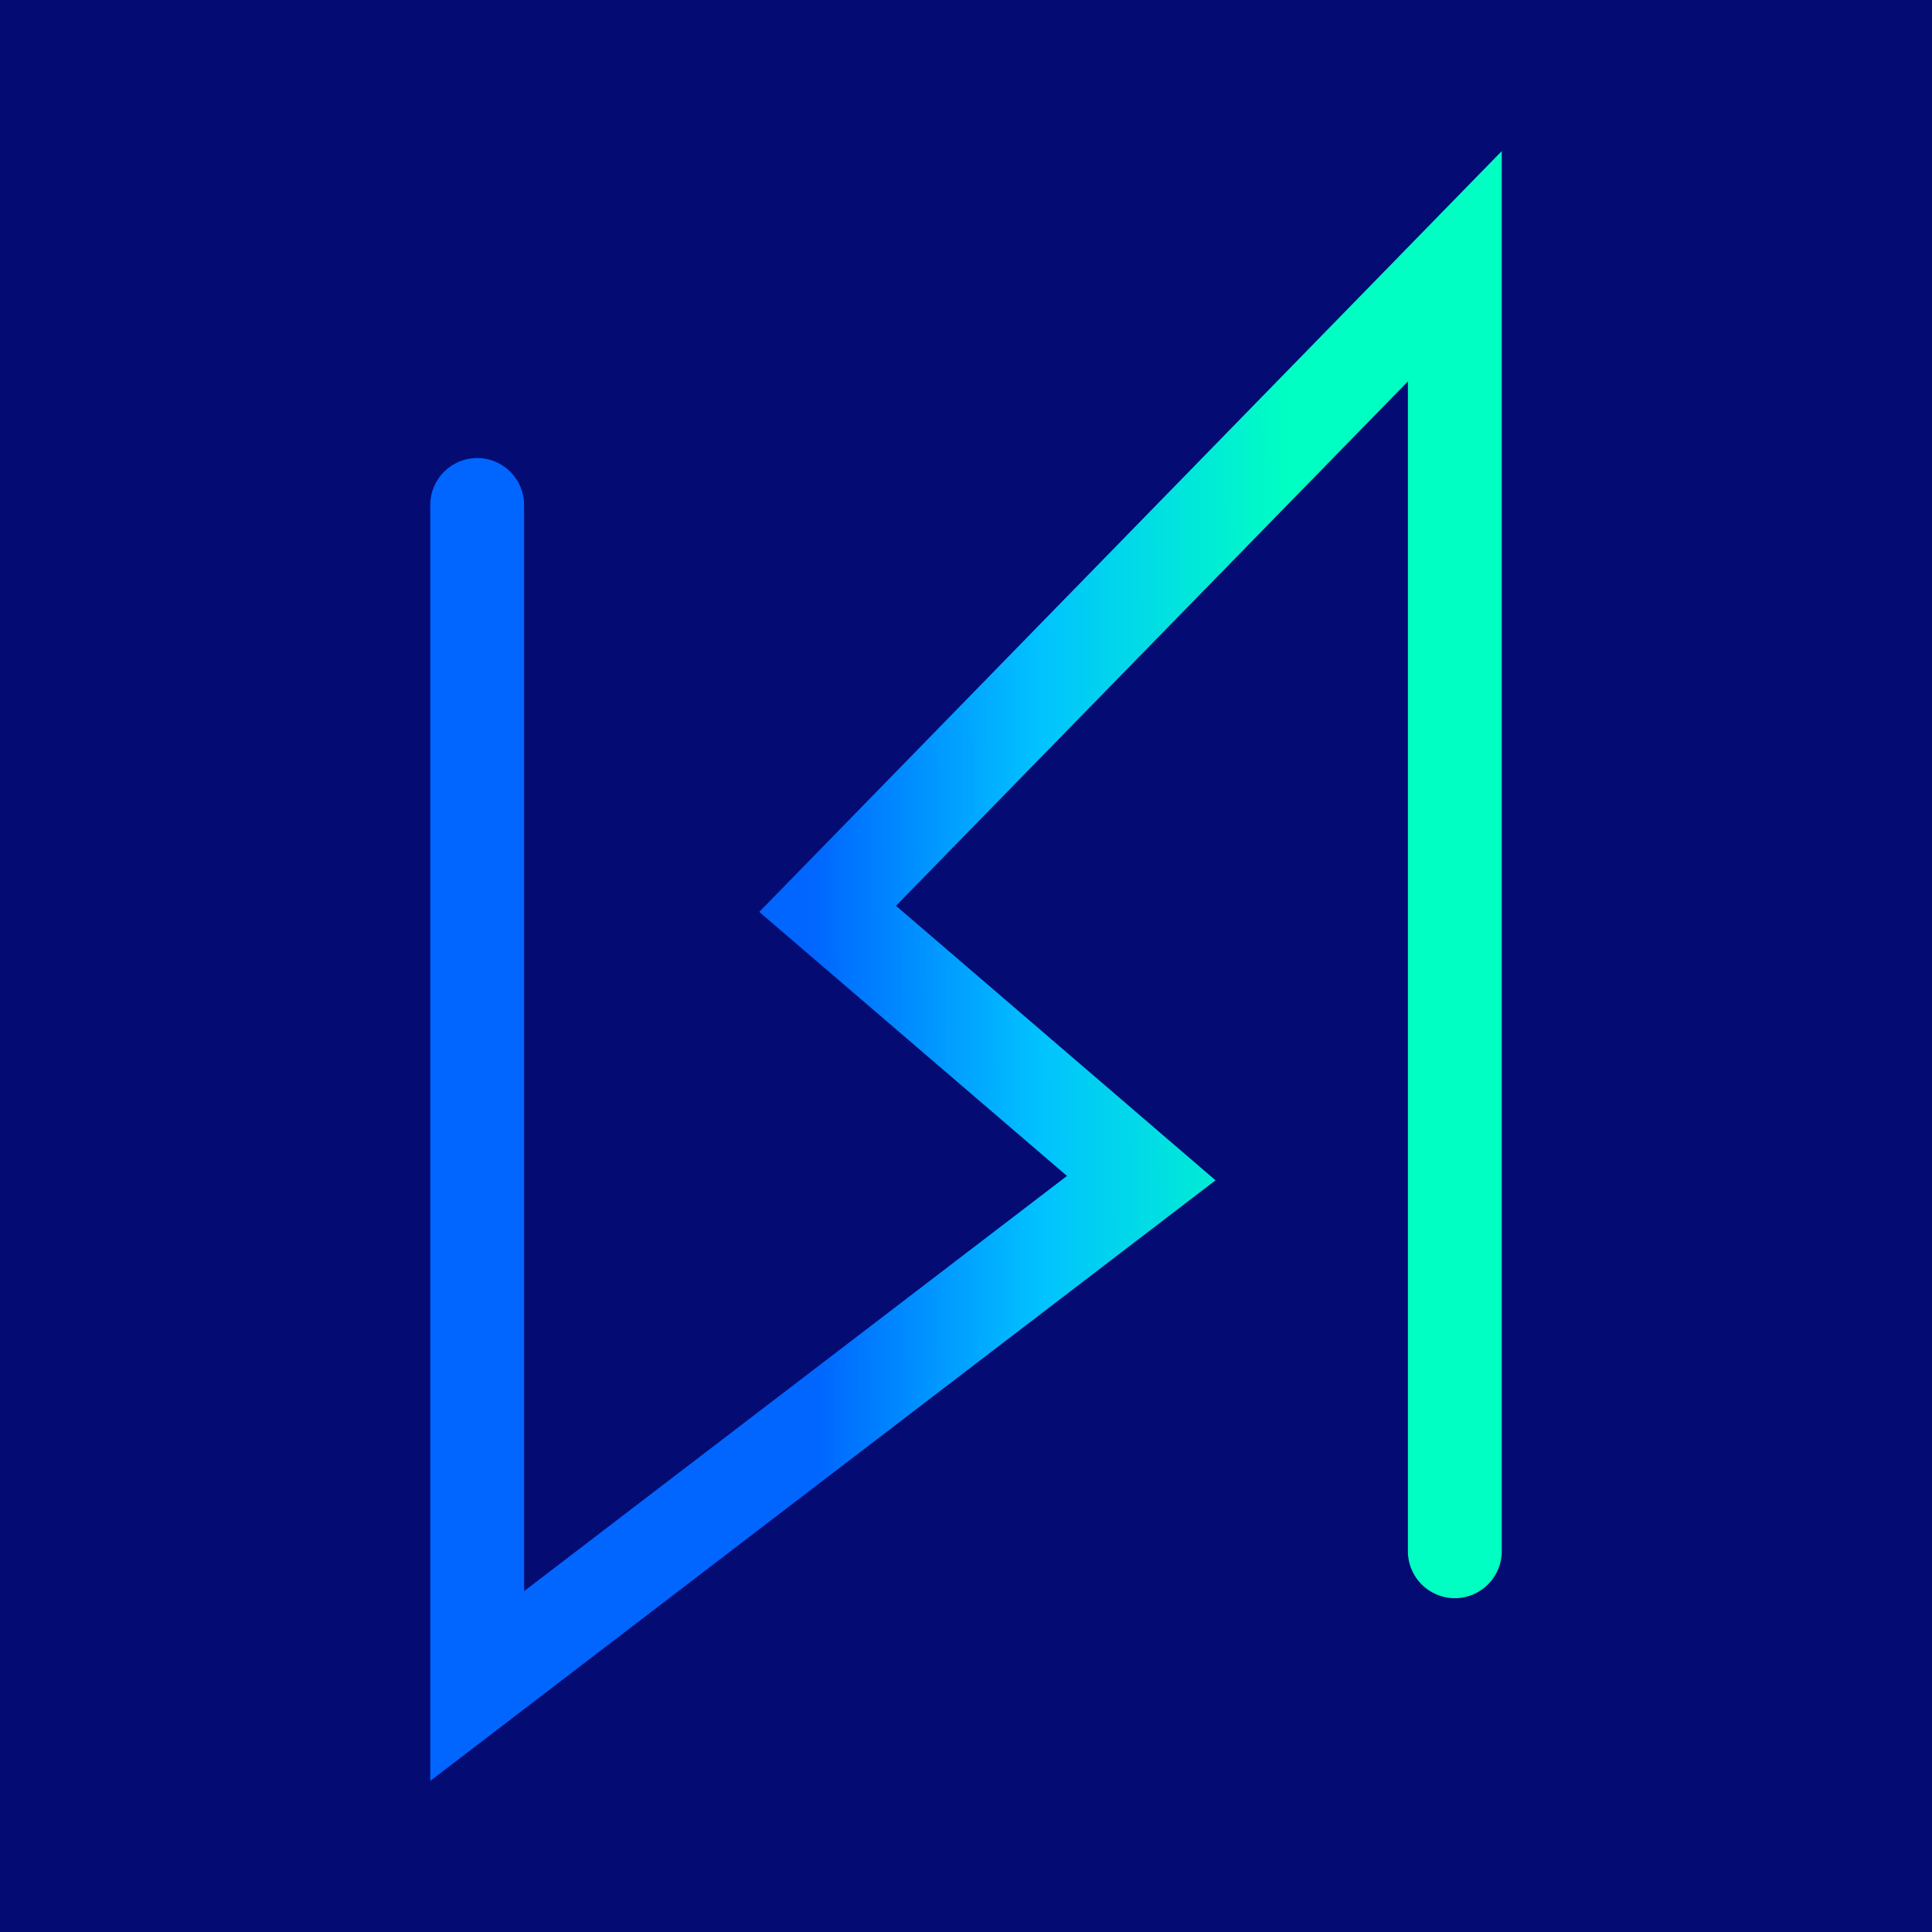
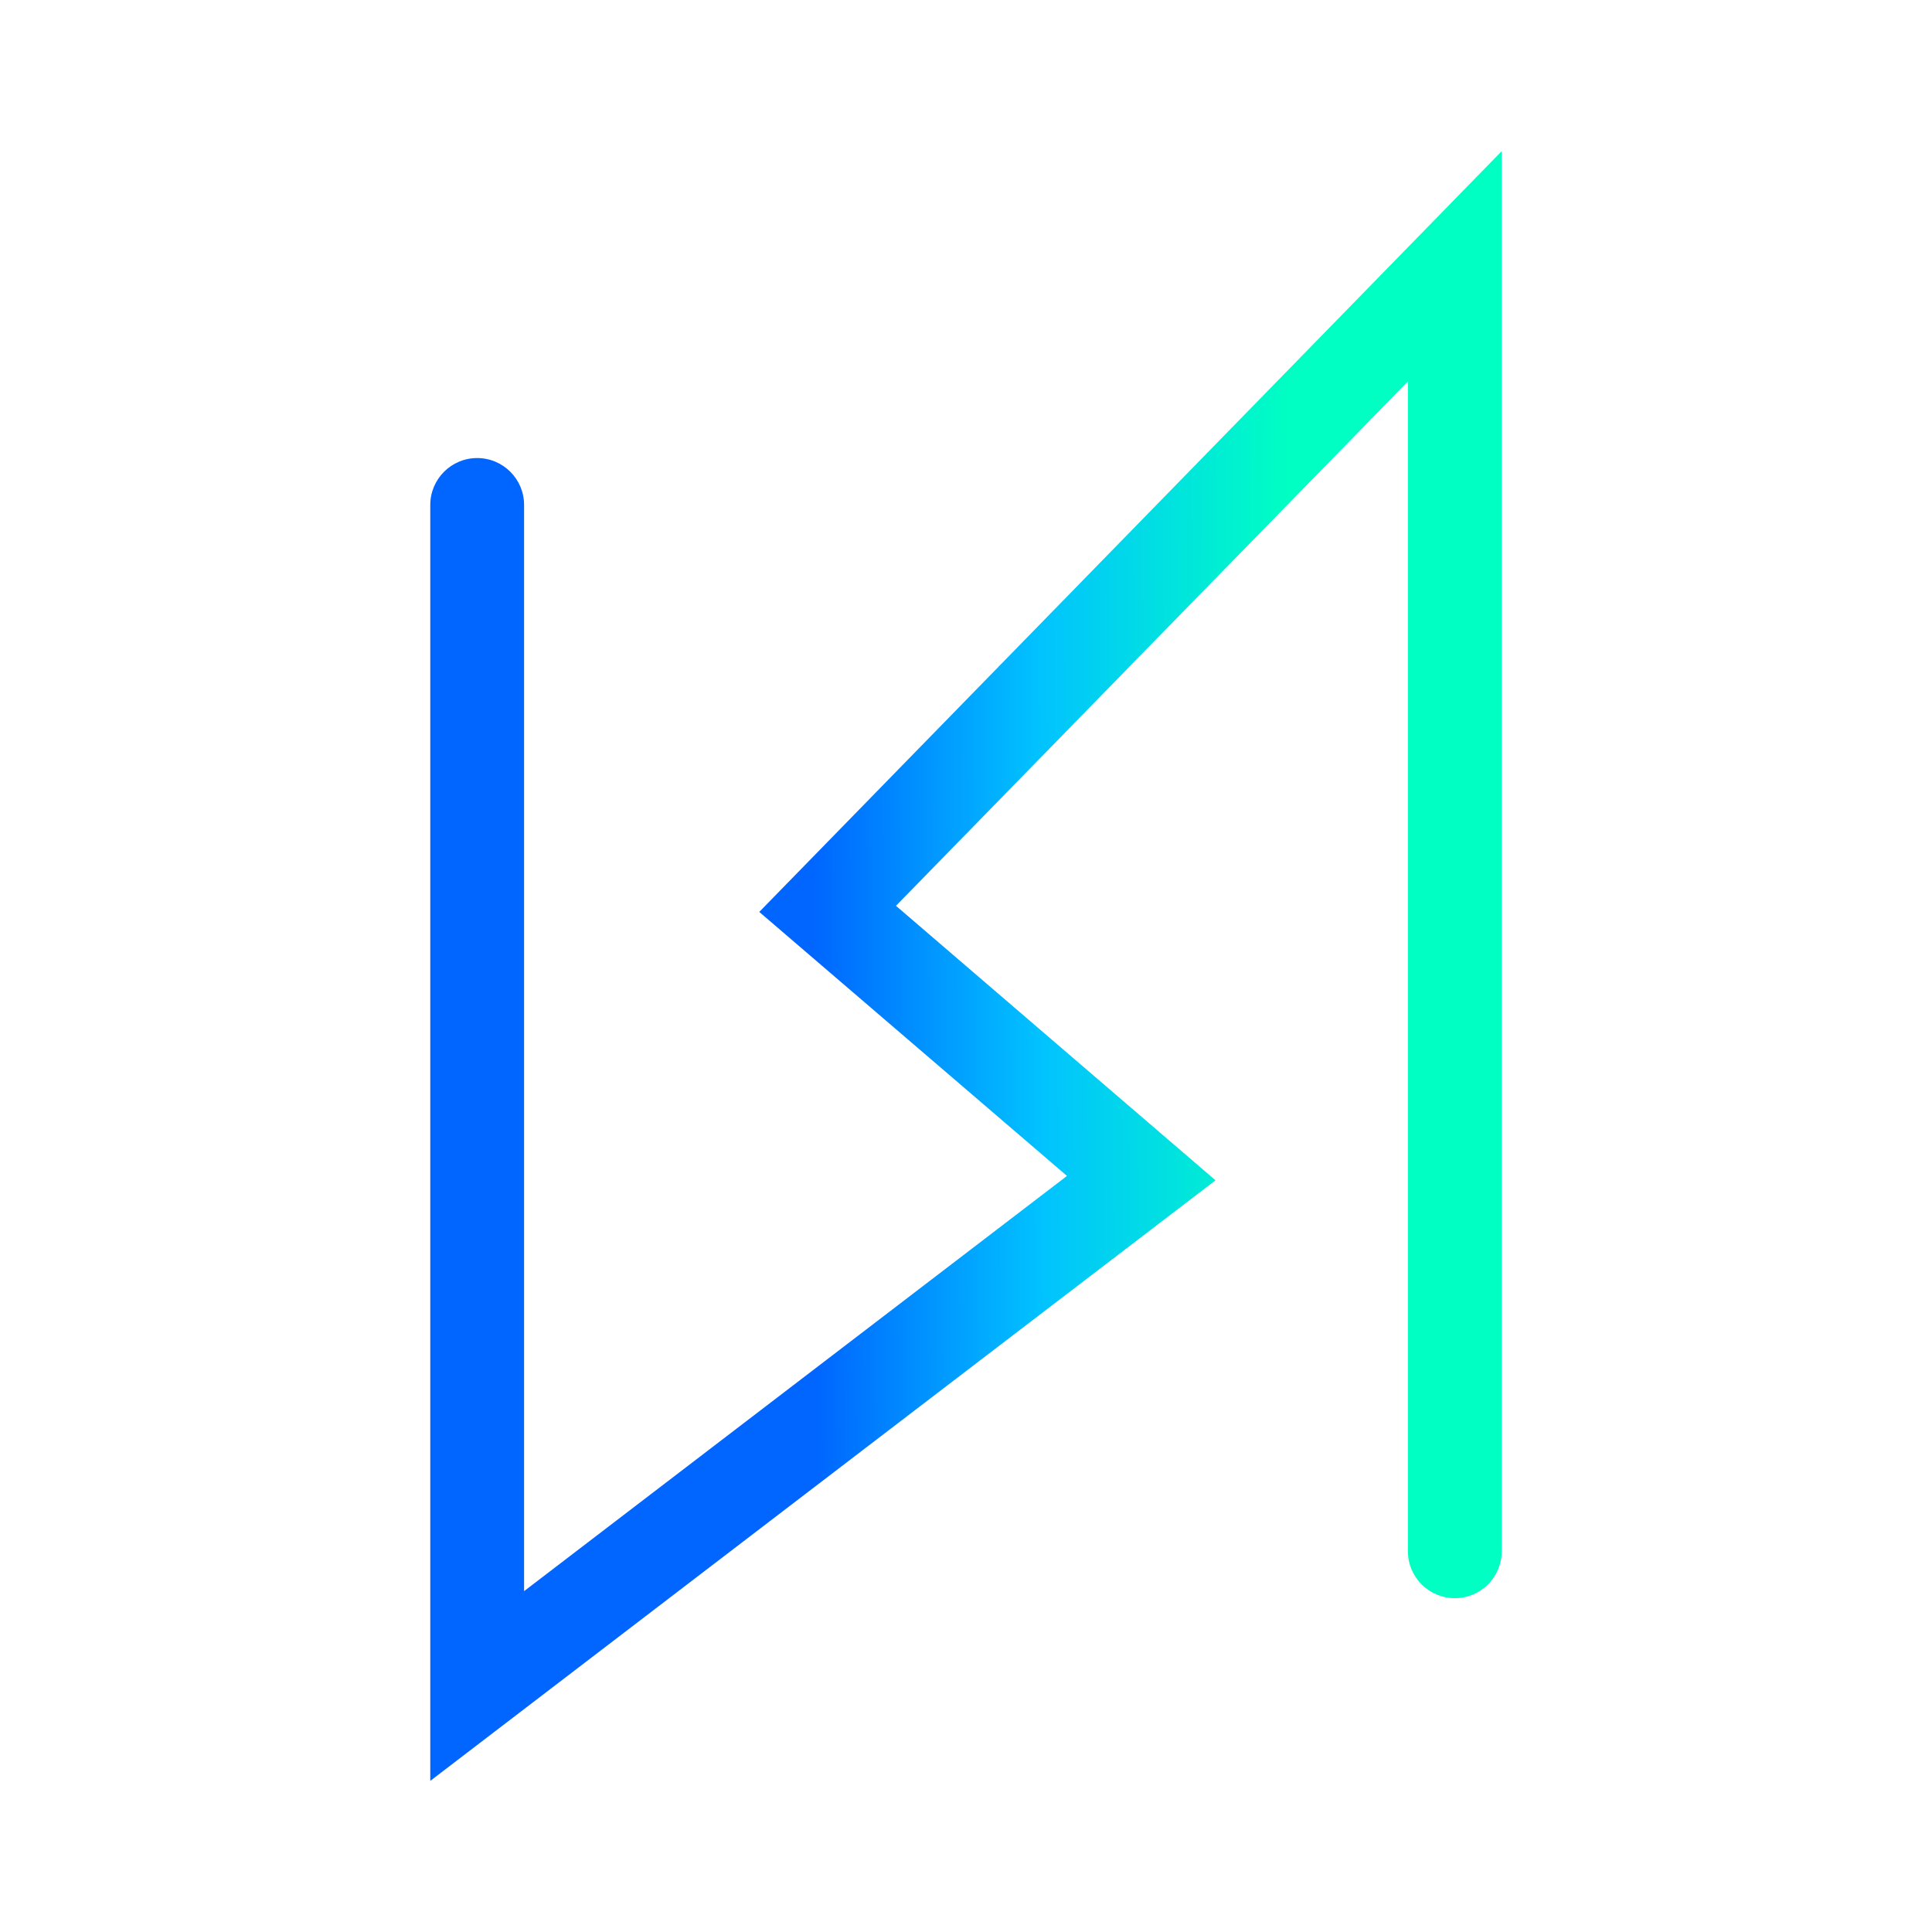
<svg xmlns="http://www.w3.org/2000/svg" width="800" height="800" viewBox="0 0 800 800" fill="none">
-   <rect width="800" height="800" fill="#040C74" />
  <path d="M178.17 737.422V209.089C178.17 198.361 186.863 189.668 197.591 189.668C208.319 189.668 217.012 198.361 217.012 209.089V658.857L441.813 486.927L314.393 377.608L621.83 62.578V642.351C621.83 653.08 613.137 661.773 602.409 661.773C591.681 661.773 582.988 653.08 582.988 642.351V157.923L371.006 375.077L503.323 488.743L178.17 737.422Z" fill="url(#paint0_linear_615_697)" />
  <defs>
    <linearGradient id="paint0_linear_615_697" x1="144.812" y1="443.948" x2="704.732" y2="440.294" gradientUnits="userSpaceOnUse">
      <stop offset="0.344" stop-color="#0066FF" />
      <stop offset="0.51" stop-color="#01C2FF" />
      <stop offset="0.698" stop-color="#00FFC2" />
    </linearGradient>
  </defs>
</svg>